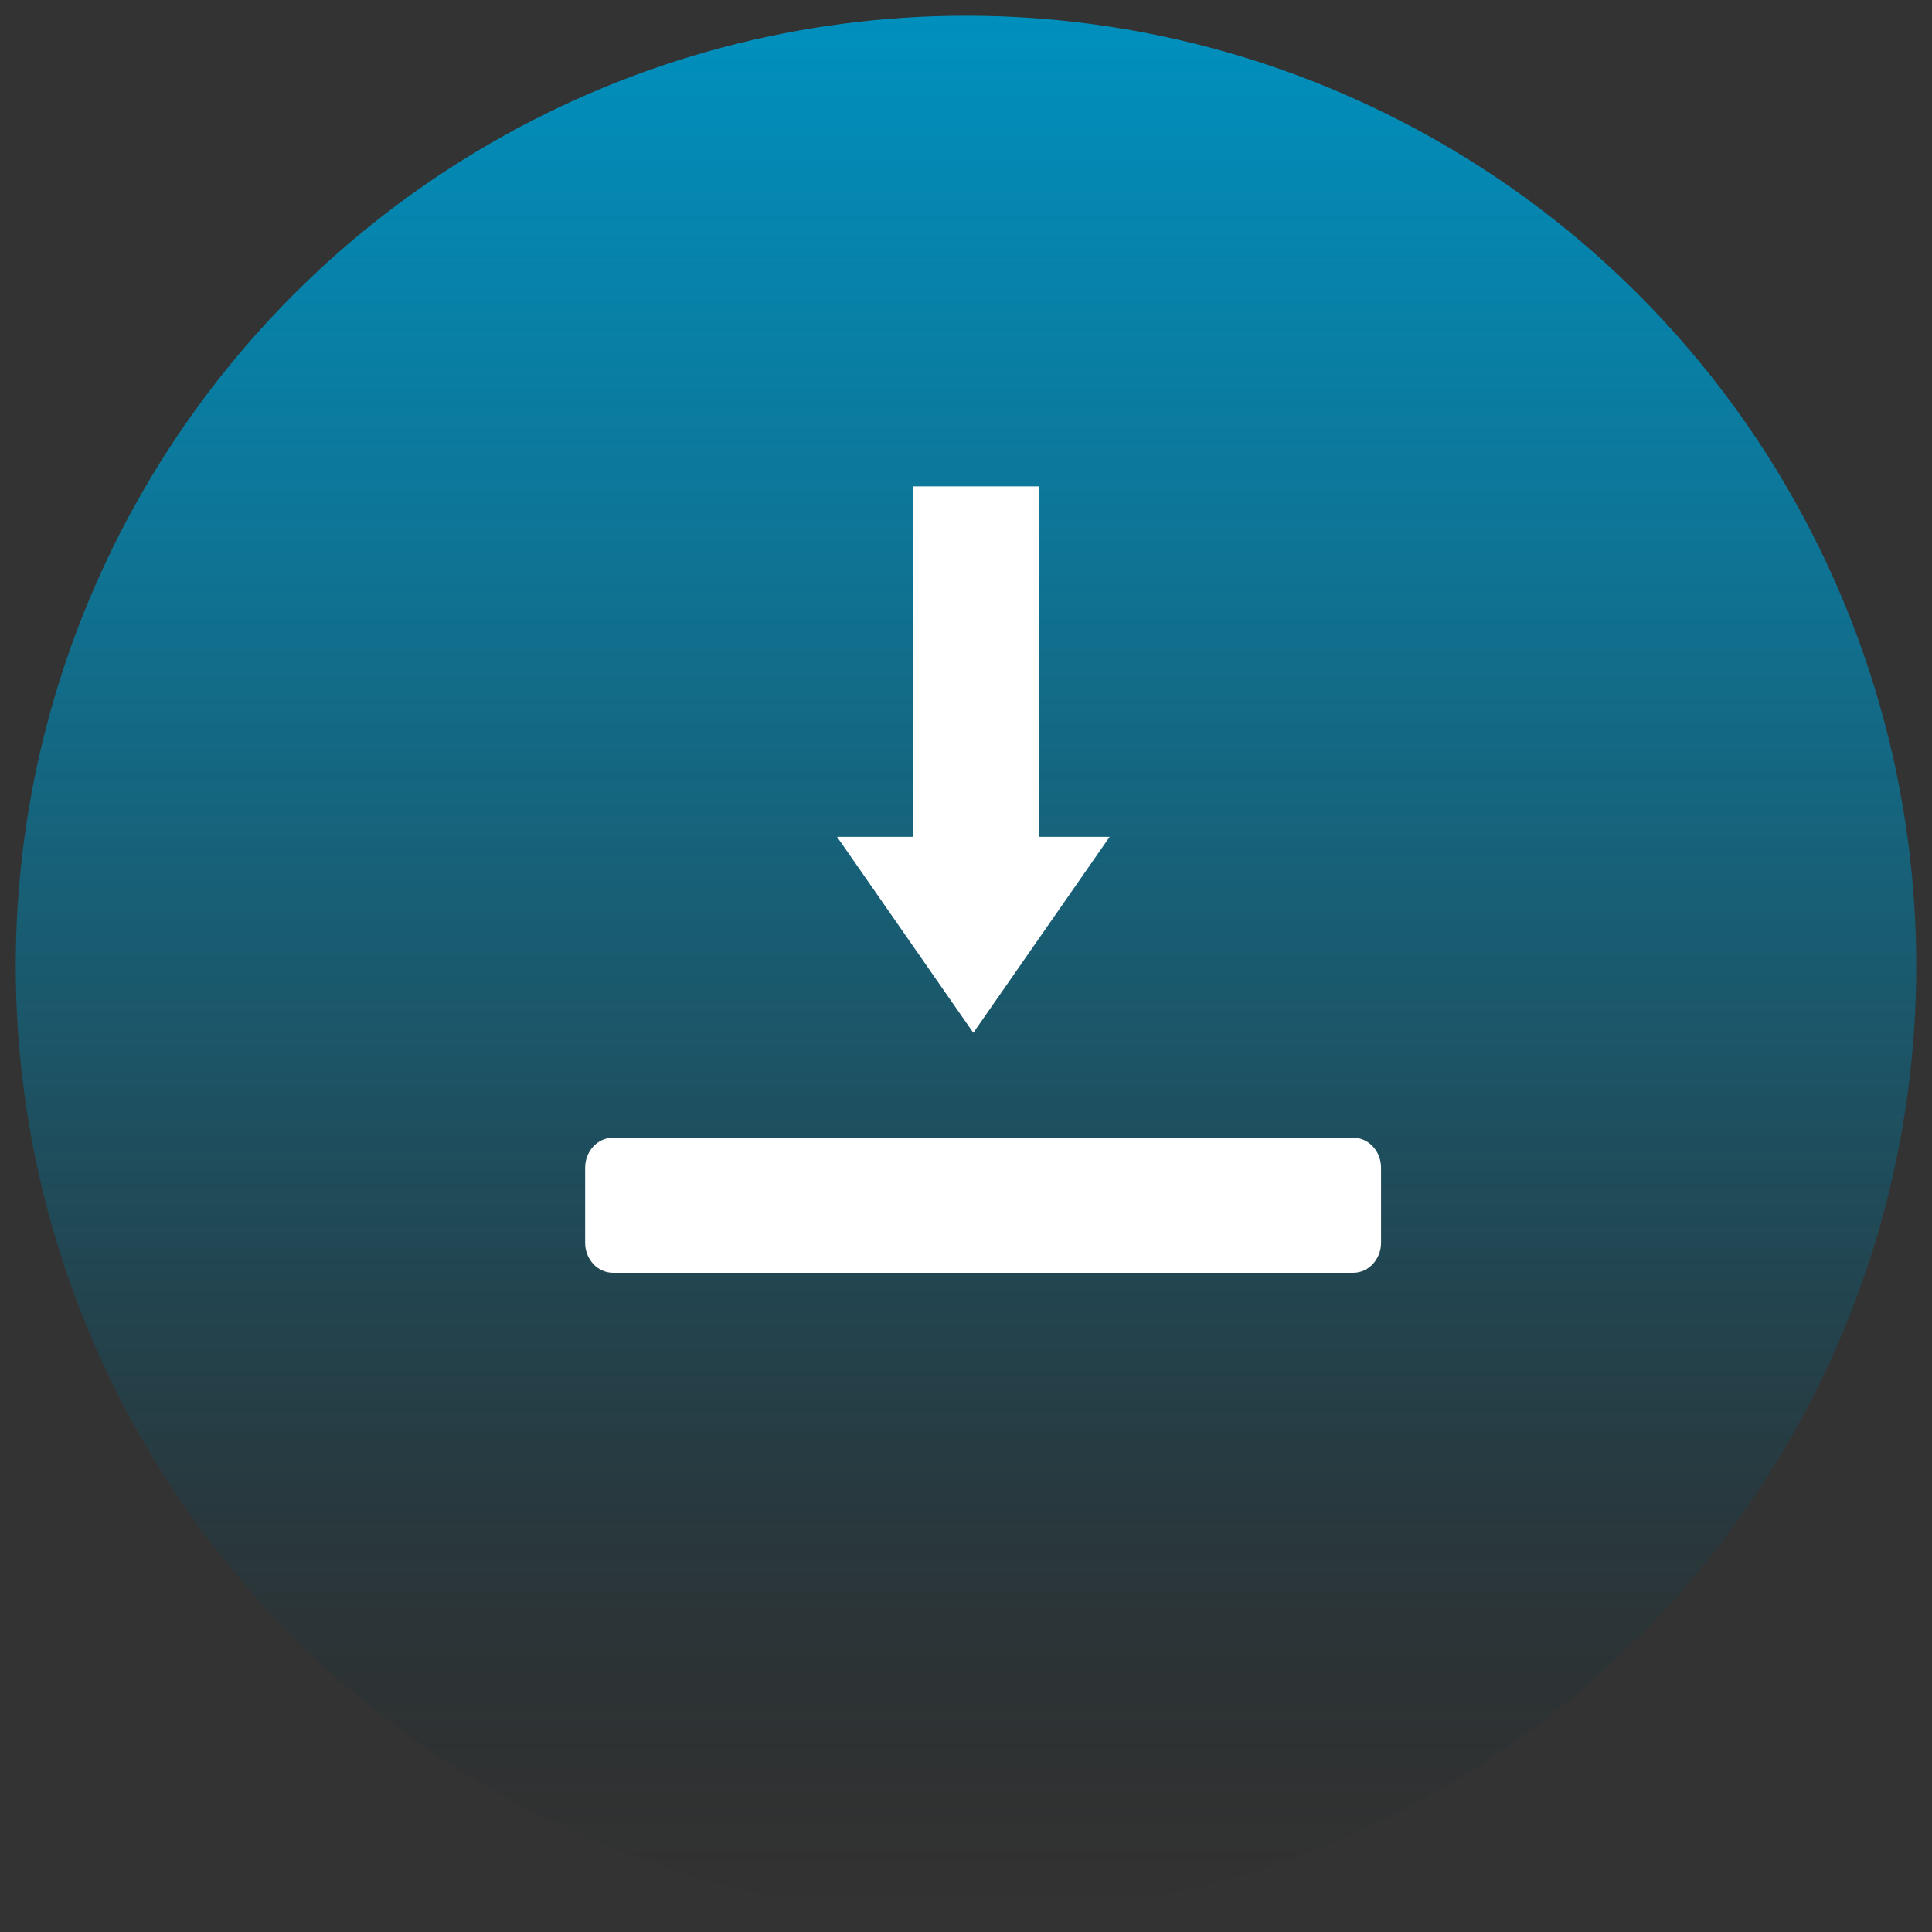
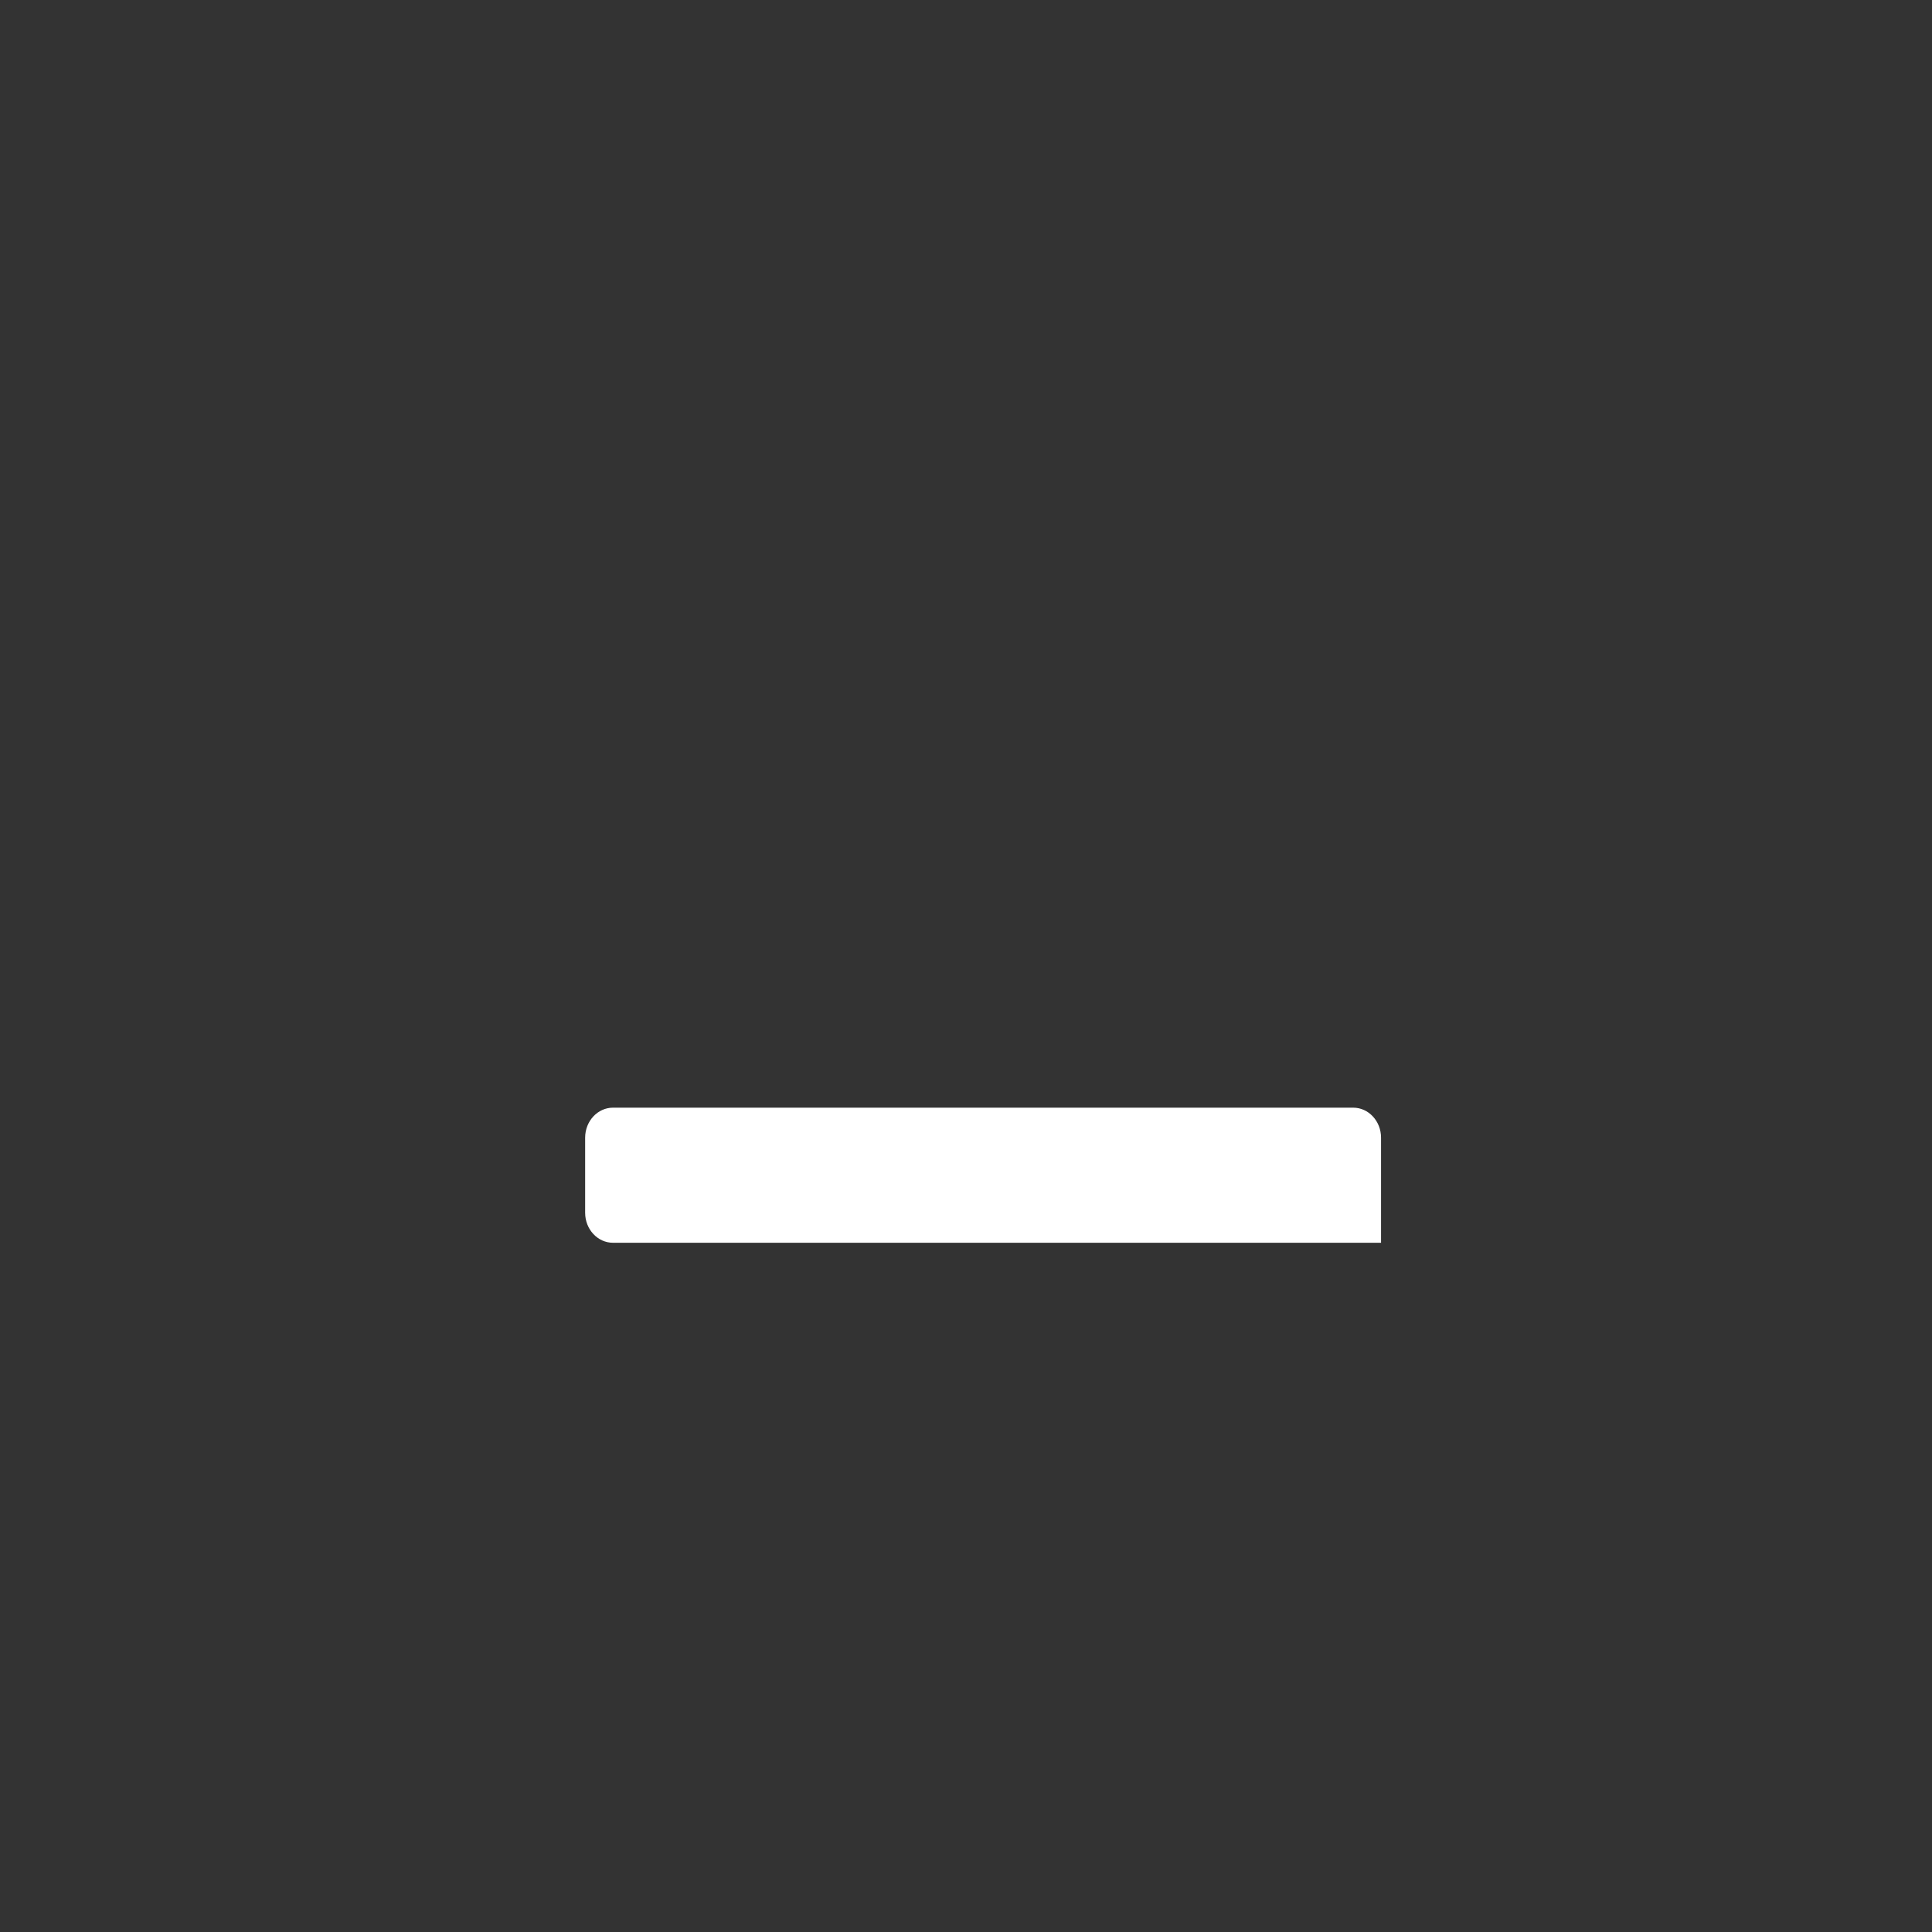
<svg xmlns="http://www.w3.org/2000/svg" version="1.1" id="Layer_1" x="0px" y="0px" width="200px" height="200px" viewBox="0 0 200 200" enable-background="new 0 0 200 200" xml:space="preserve">
  <rect x="0" y="0" width="200" height="200" fill="#333333" stroke="none" />
  <g>
    <linearGradient id="SVGID_1_" gradientUnits="userSpaceOnUse" x1="100.001" y1="198.37" x2="100.001" y2="1.63">
      <stop offset="0" style="stop-color:#000000;stop-opacity:0" />
      <stop offset="0.016" style="stop-color:#00070A;stop-opacity:0.016" />
      <stop offset="0.092" style="stop-color:#002734;stop-opacity:0.092" />
      <stop offset="0.174" style="stop-color:#004459;stop-opacity:0.174" />
      <stop offset="0.262" style="stop-color:#005B78;stop-opacity:0.262" />
      <stop offset="0.357" style="stop-color:#006F92;stop-opacity:0.357" />
      <stop offset="0.463" style="stop-color:#007EA6;stop-opacity:0.463" />
      <stop offset="0.584" style="stop-color:#0088B3;stop-opacity:0.584" />
      <stop offset="0.733" style="stop-color:#008EBC;stop-opacity:0.733" />
      <stop offset="1" style="stop-color:#0090BE" />
    </linearGradient>
-     <circle fill="url(#SVGID_1_)" cx="100" cy="100" r="98.37" />
    <g>
      <g>
-         <rect x="94.539" y="50.349" fill="#FFFFFF" width="13.048" height="45.209" />
-         <polygon fill="#FFFFFF" points="114.869,86.63 100.759,106.916 86.651,86.63    " />
-       </g>
-       <path fill="#FFFFFF" d="M142.966,128.651c0,1.716-1.291,3.108-2.883,3.108H63.458c-1.593,0-2.884-1.393-2.884-3.108v-7.768    c0-1.717,1.291-3.109,2.884-3.109h76.625c1.592,0,2.883,1.393,2.883,3.109V128.651z" />
+         </g>
+       <path fill="#FFFFFF" d="M142.966,128.651H63.458c-1.593,0-2.884-1.393-2.884-3.108v-7.768    c0-1.717,1.291-3.109,2.884-3.109h76.625c1.592,0,2.883,1.393,2.883,3.109V128.651z" />
    </g>
  </g>
</svg>